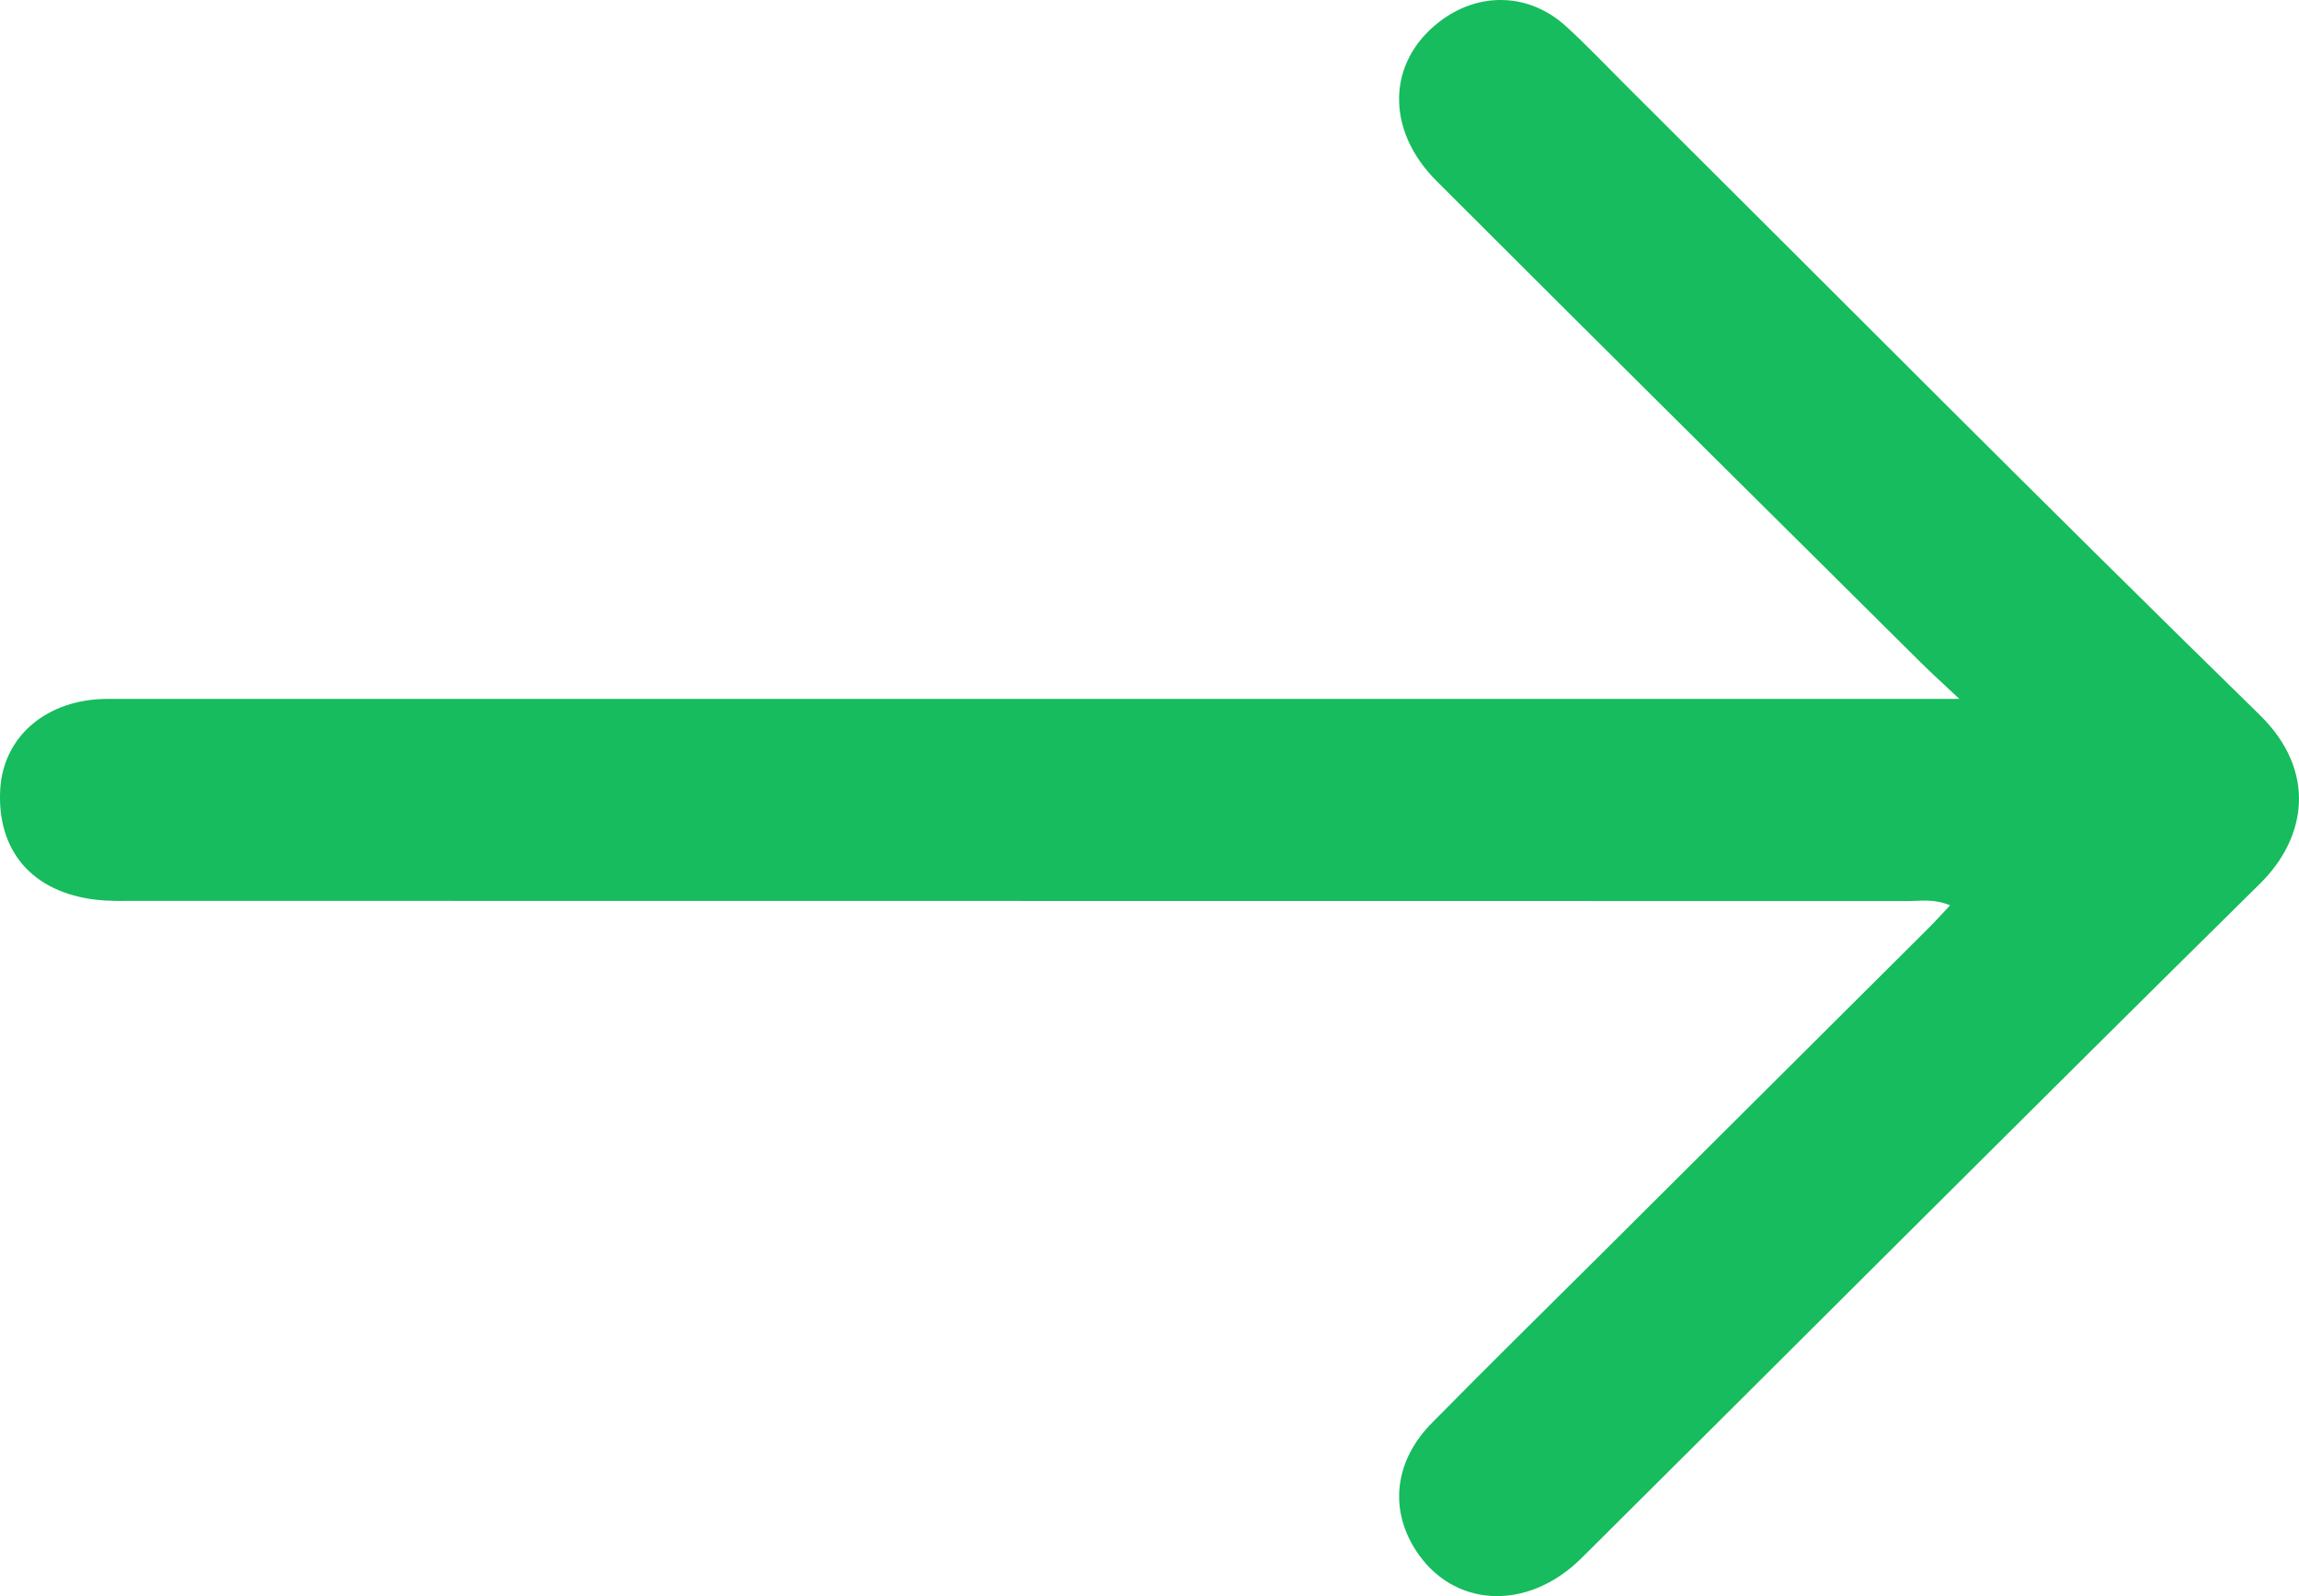
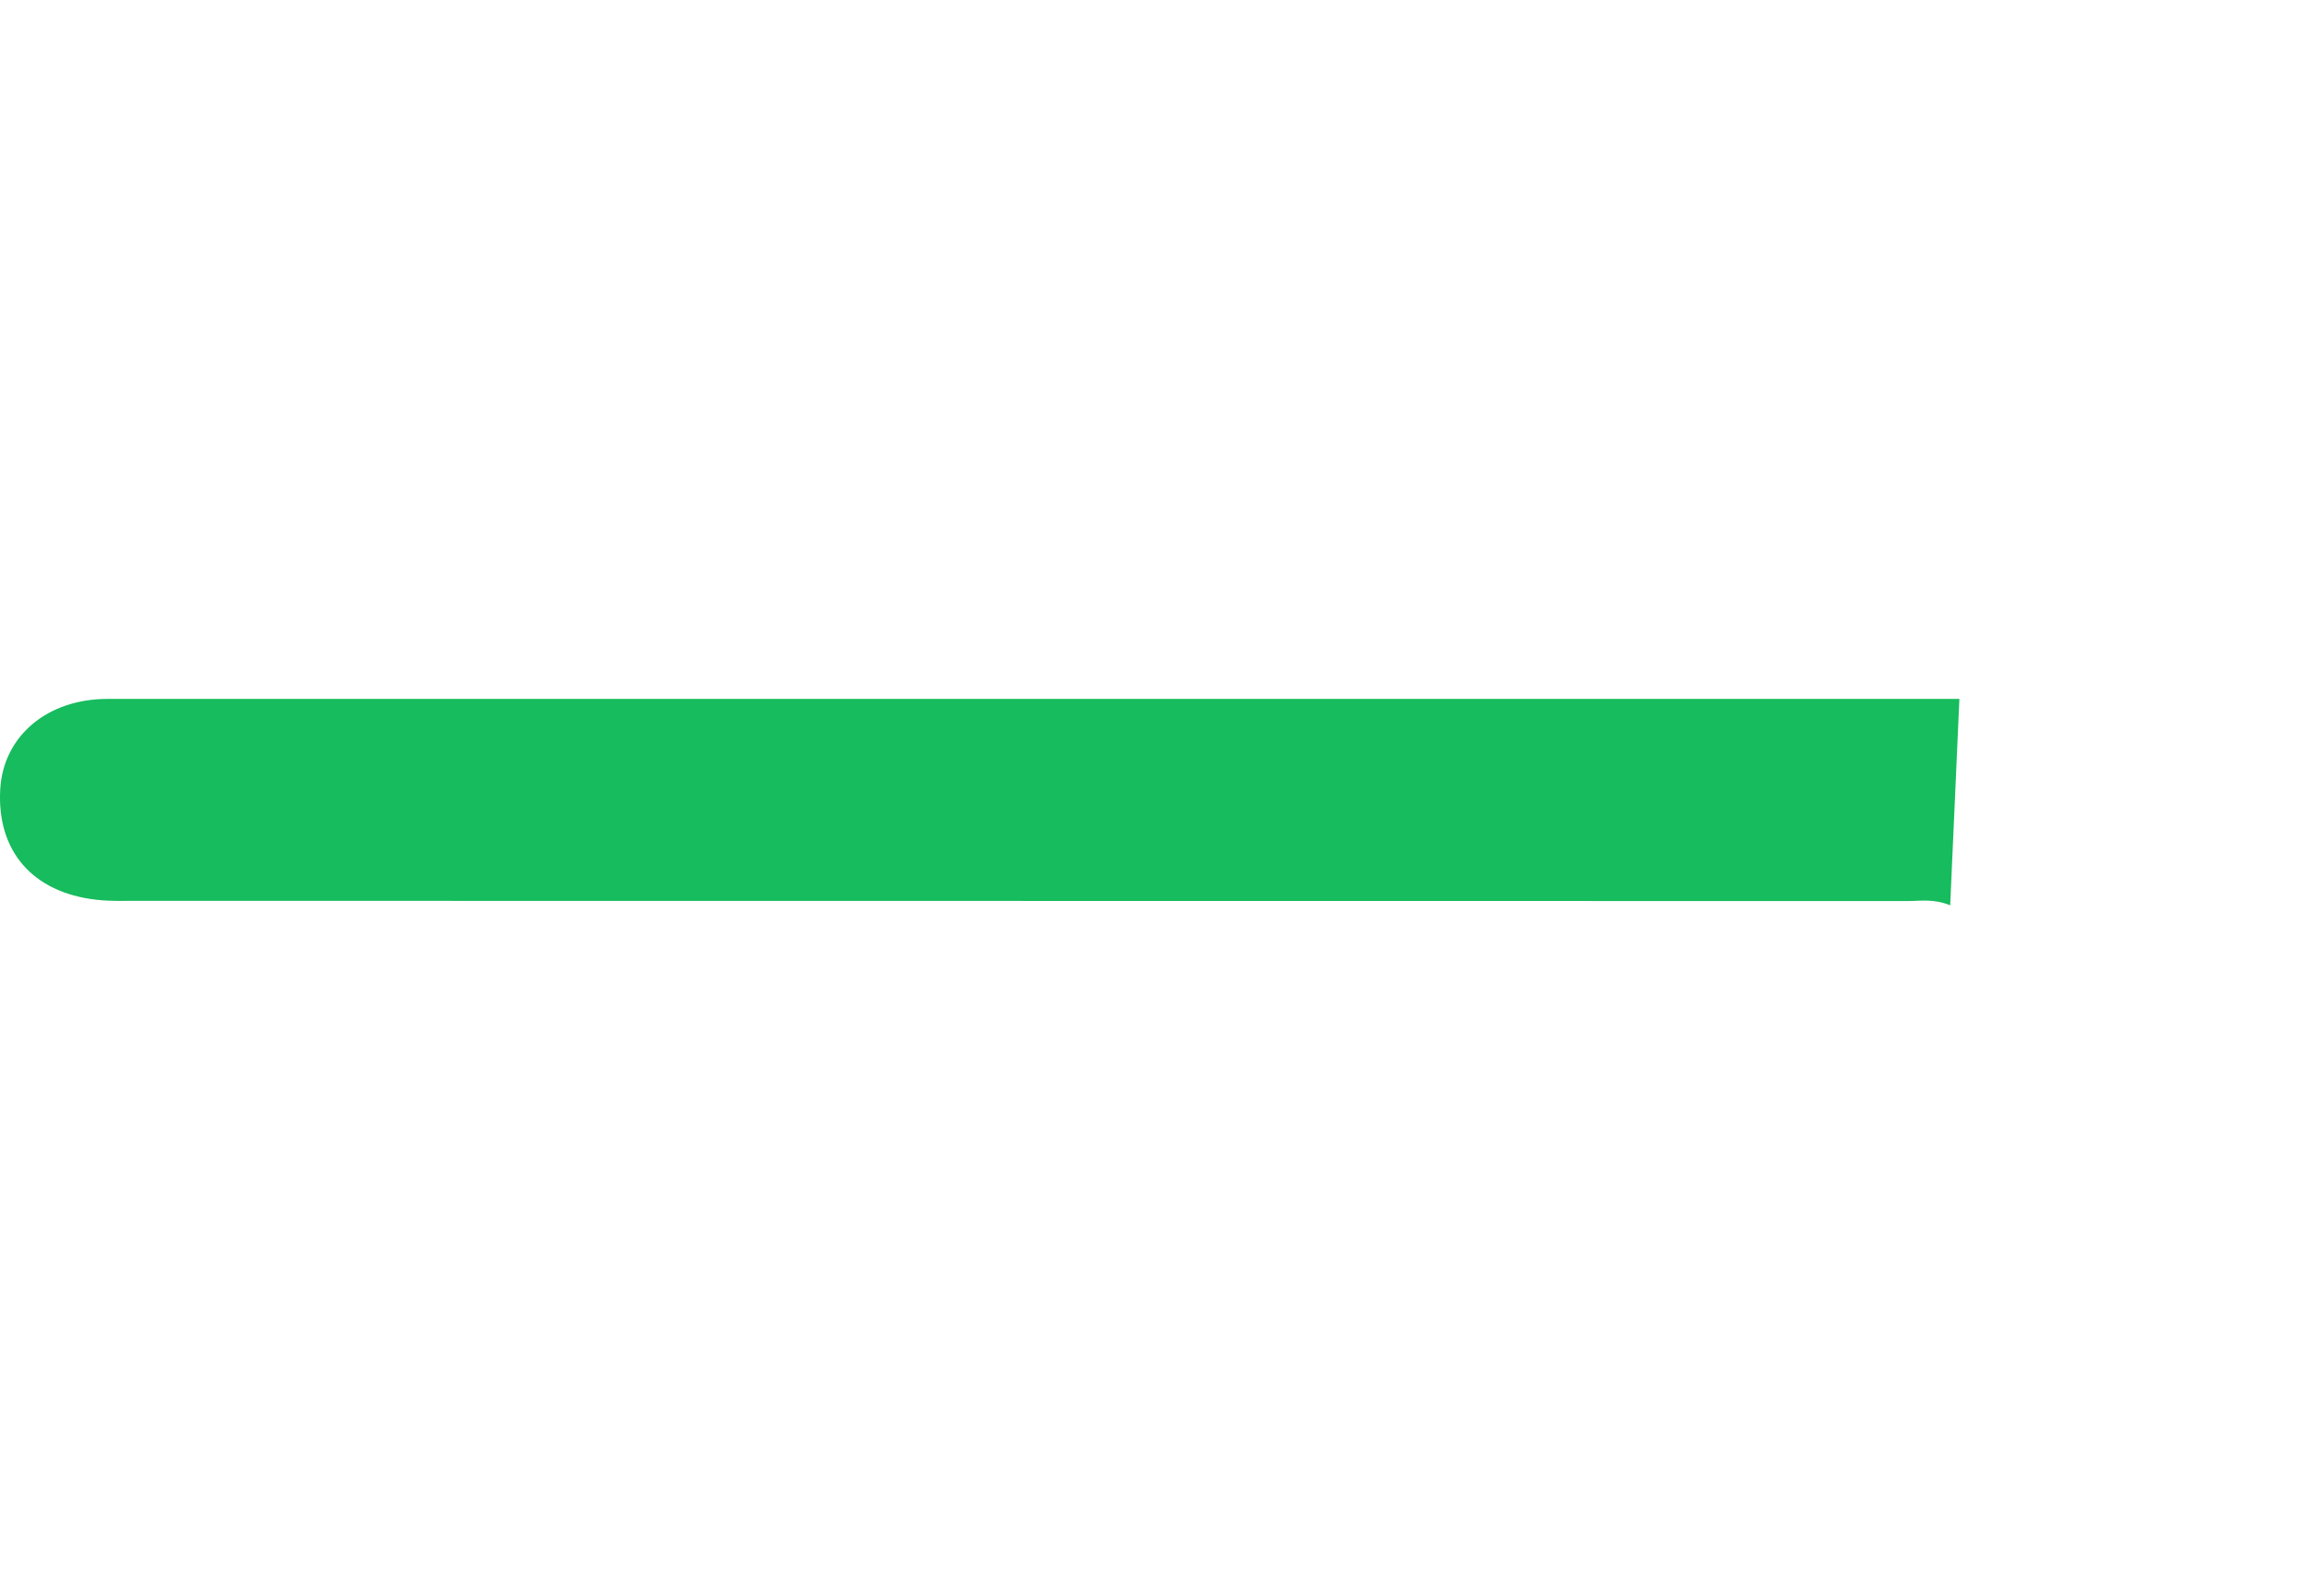
<svg xmlns="http://www.w3.org/2000/svg" width="36" height="25" viewBox="0 0 36 25">
-   <path fill="#16BC5D" fill-rule="evenodd" d="M30.538 14.18c-.26-.106-.461-.067-.658-.067-9.24-.002-18.482-.002-27.722-.003-.216 0-.433.008-.647-.017-1.002-.112-1.565-.766-1.507-1.736.05-.829.736-1.41 1.681-1.41h28.997c-.259-.244-.436-.402-.604-.57-2.53-2.512-5.062-5.02-7.583-7.542-.805-.805-.772-1.863.039-2.49.618-.48 1.408-.46 1.986.065.329.3.635.624.951.939 3.3 3.285 6.58 6.59 9.91 9.845.914.892.728 1.938.01 2.645-3.555 3.508-7.083 7.044-10.625 10.565-.855.85-2.03.78-2.608-.14-.403-.641-.317-1.386.261-1.973.884-.898 1.783-1.782 2.676-2.67 1.699-1.692 3.398-3.383 5.096-5.076.108-.107.209-.22.347-.366" />
+   <path fill="#16BC5D" fill-rule="evenodd" d="M30.538 14.18c-.26-.106-.461-.067-.658-.067-9.24-.002-18.482-.002-27.722-.003-.216 0-.433.008-.647-.017-1.002-.112-1.565-.766-1.507-1.736.05-.829.736-1.41 1.681-1.41h28.997" />
</svg>